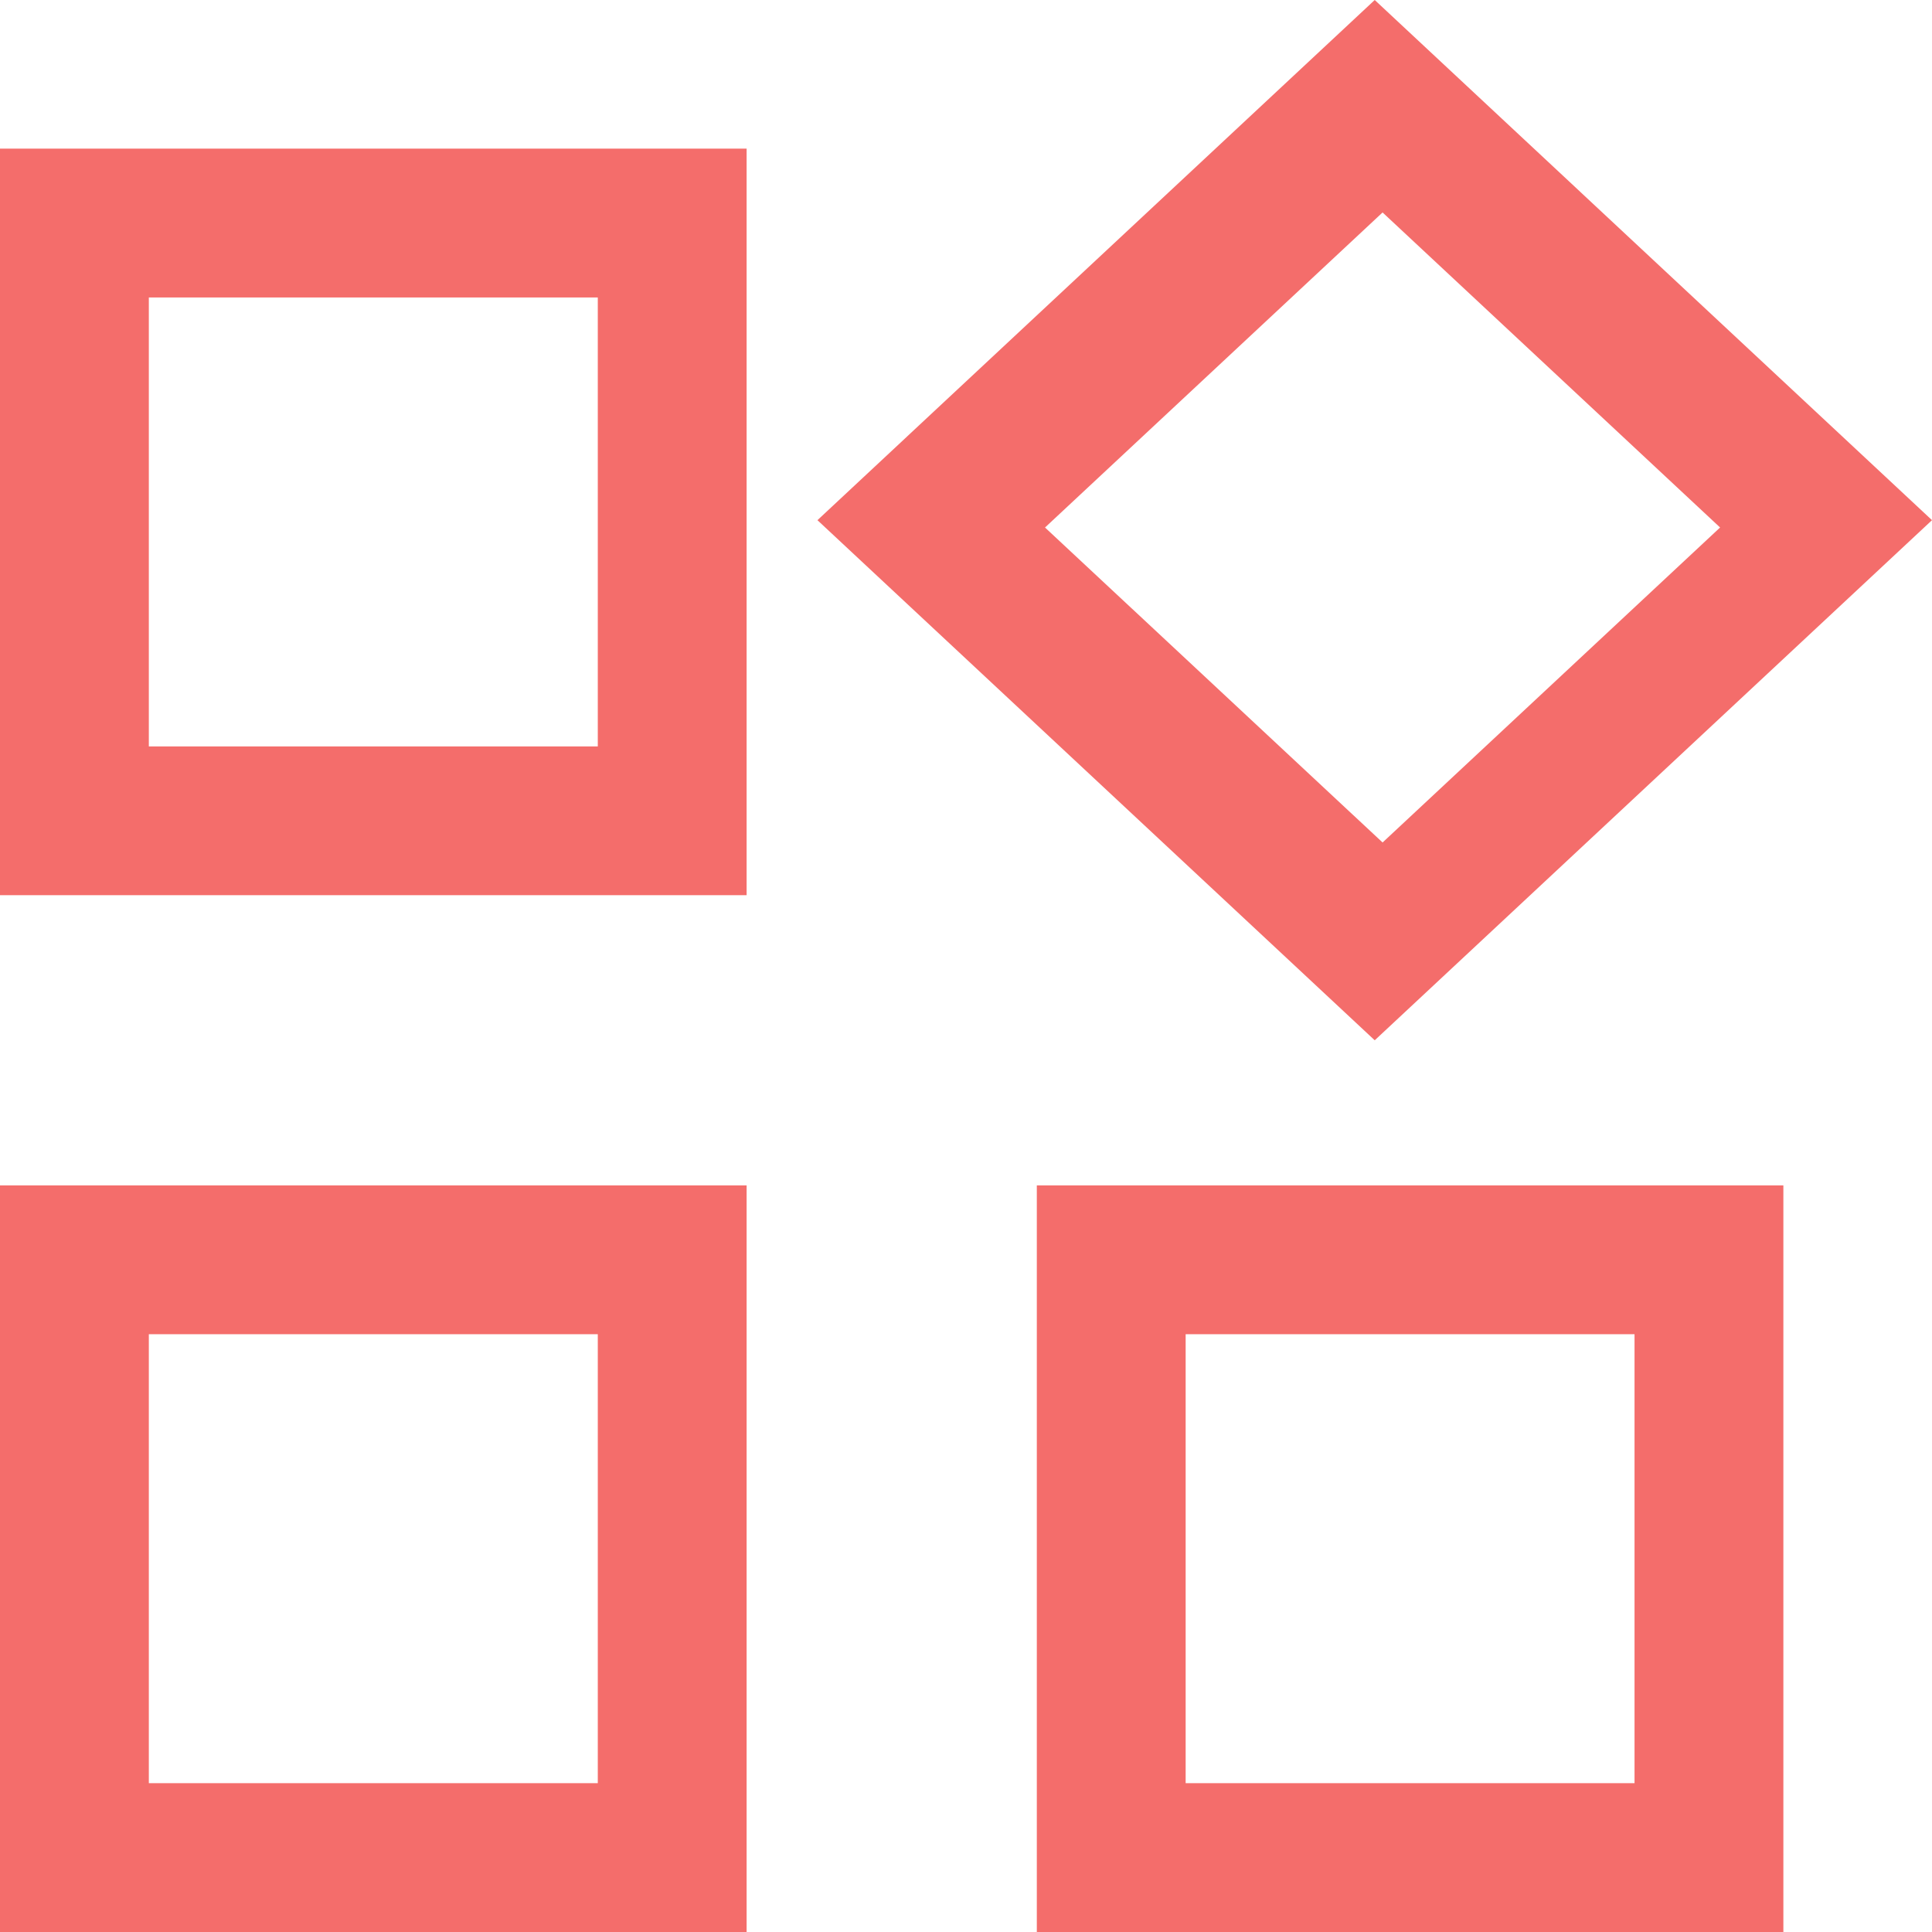
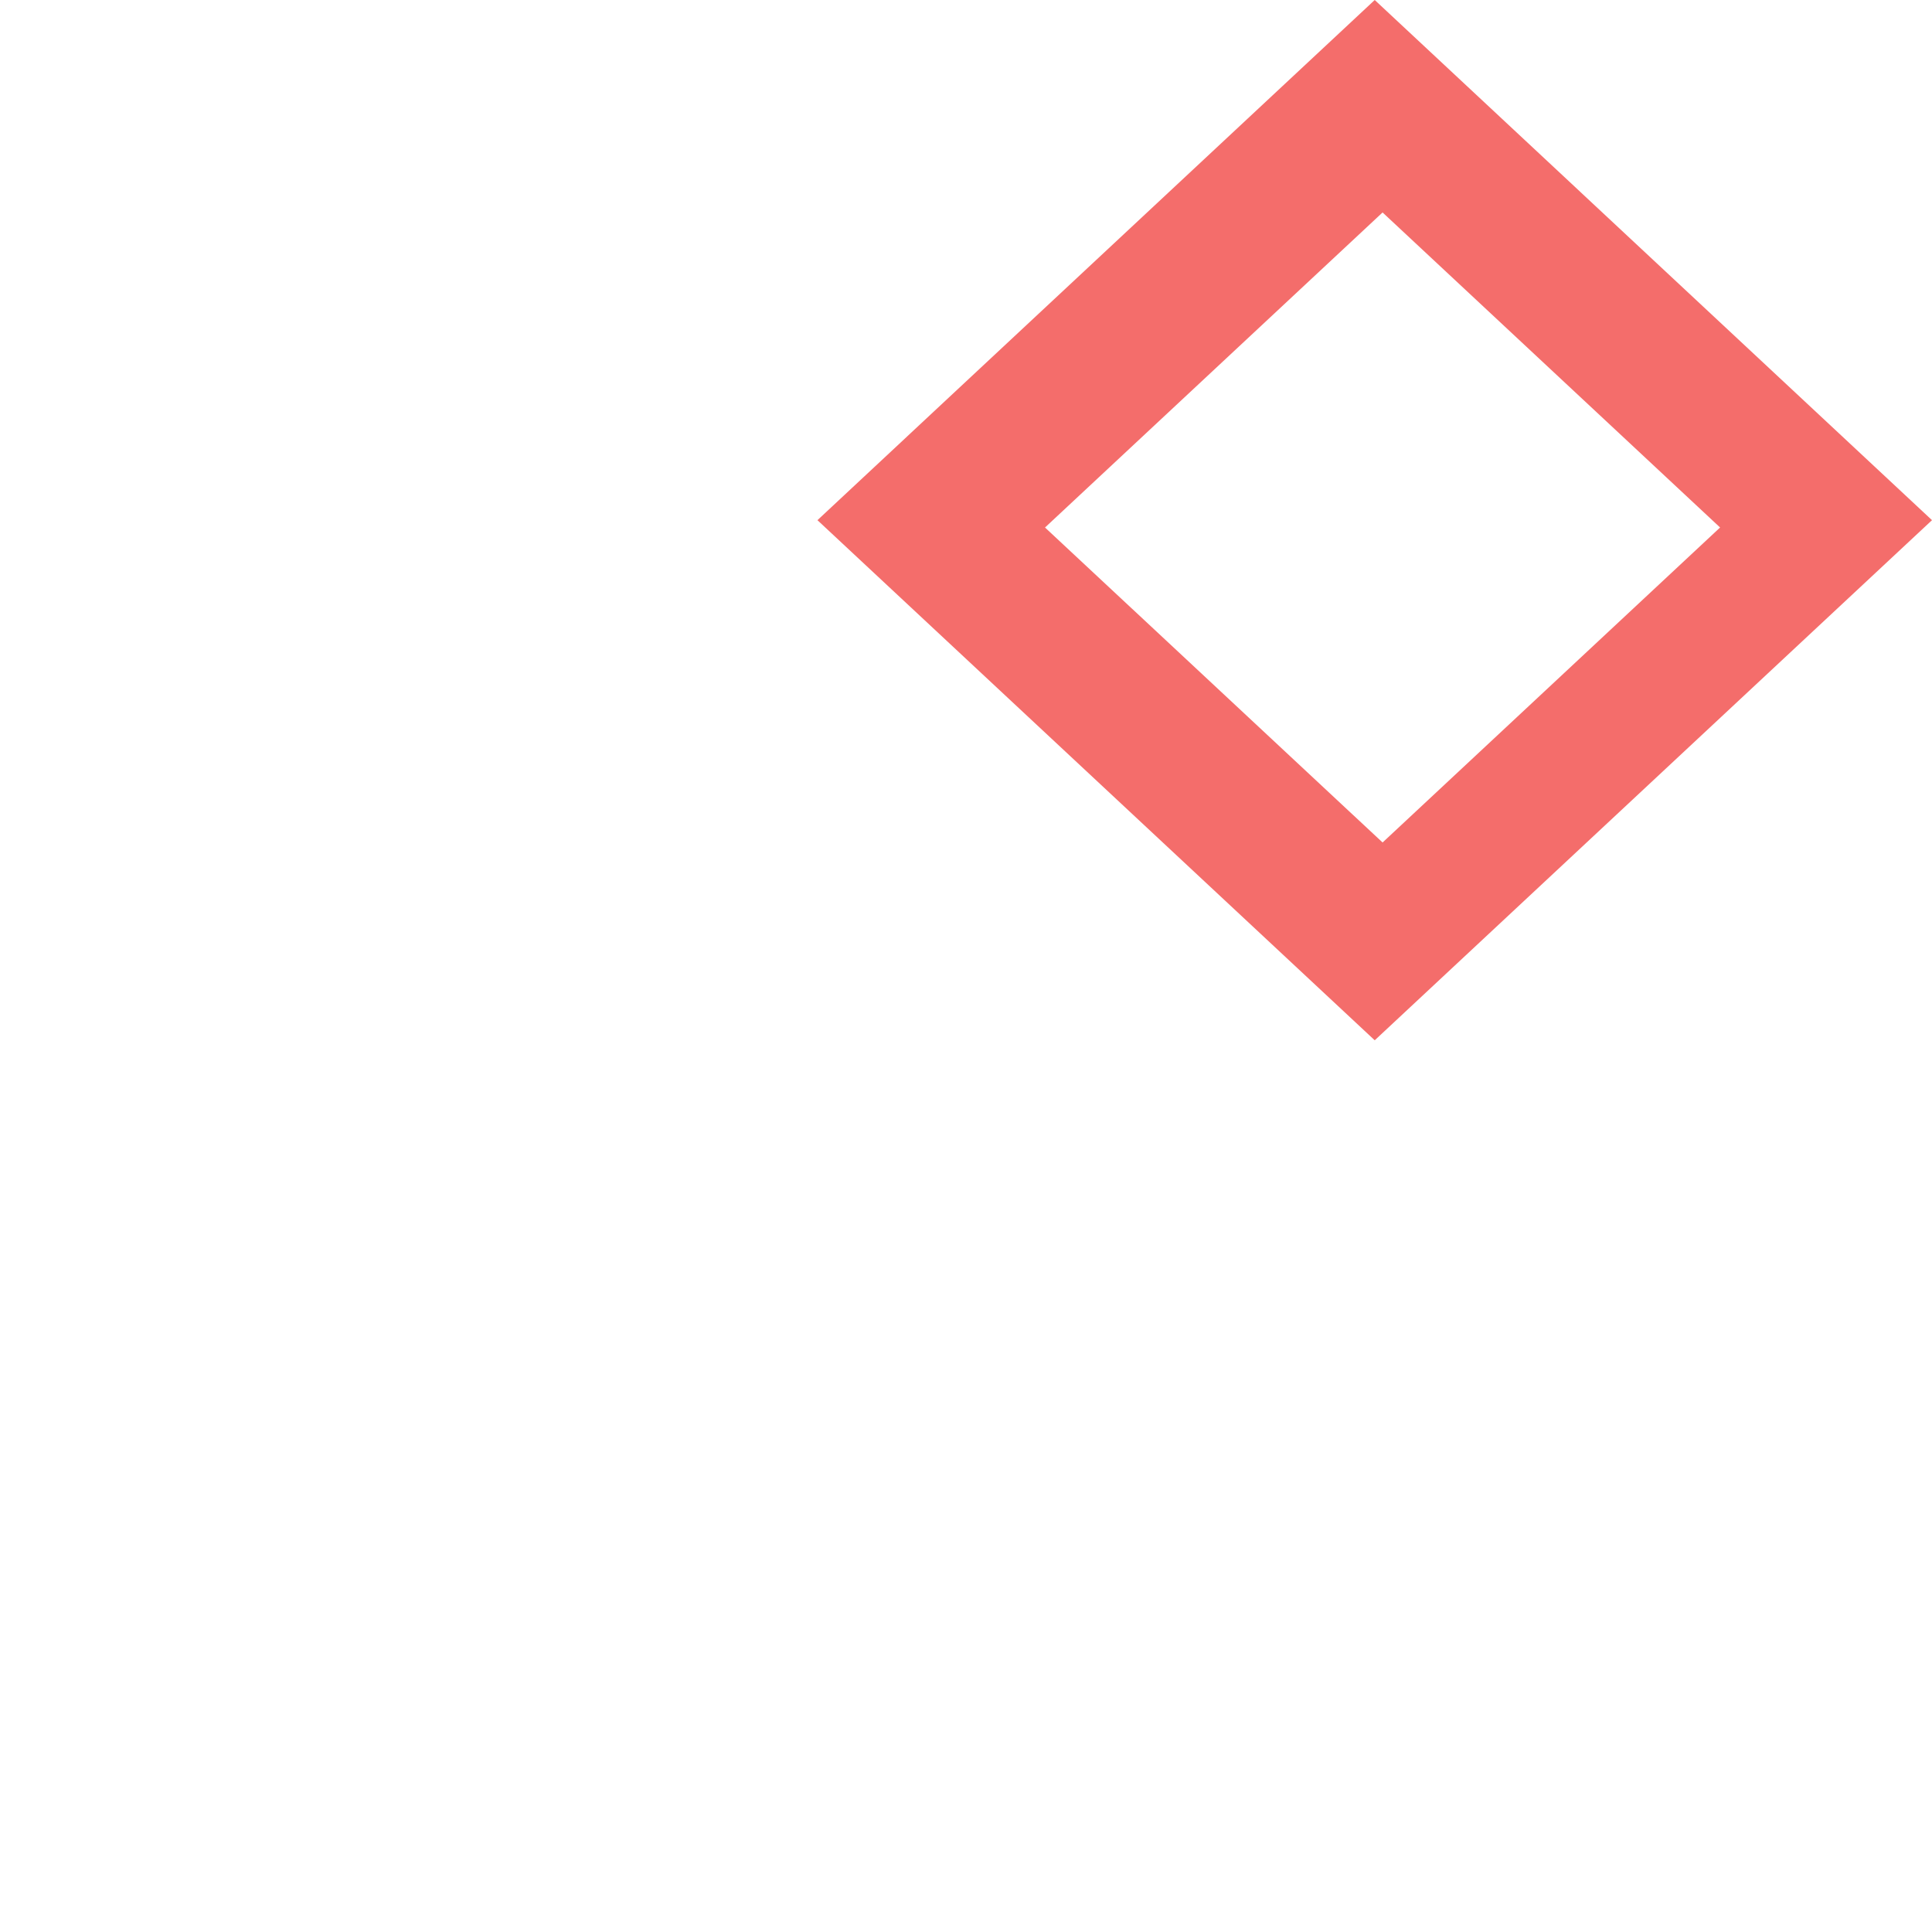
<svg xmlns="http://www.w3.org/2000/svg" width="29" height="29" viewBox="0 0 29 29" fill="none">
-   <path d="M0 13.437V2.231H11.207V13.437H0ZM15.563 29V17.793H26.769V29H15.563ZM0 29V17.793H11.207V29H0ZM2.234 11.204H8.973V4.465H2.234V11.204ZM17.797 26.766H24.535V20.027H17.797V26.766ZM2.234 26.766H8.973V20.027H2.234V26.766Z" fill="#F46D6B" />
  <path d="M20.635 15.615L12.27 7.808L20.635 0L29 7.808L20.635 15.615ZM20.753 12.646L25.819 7.918L20.753 3.189L15.686 7.918L20.753 12.646Z" fill="#F46D6B" />
</svg>